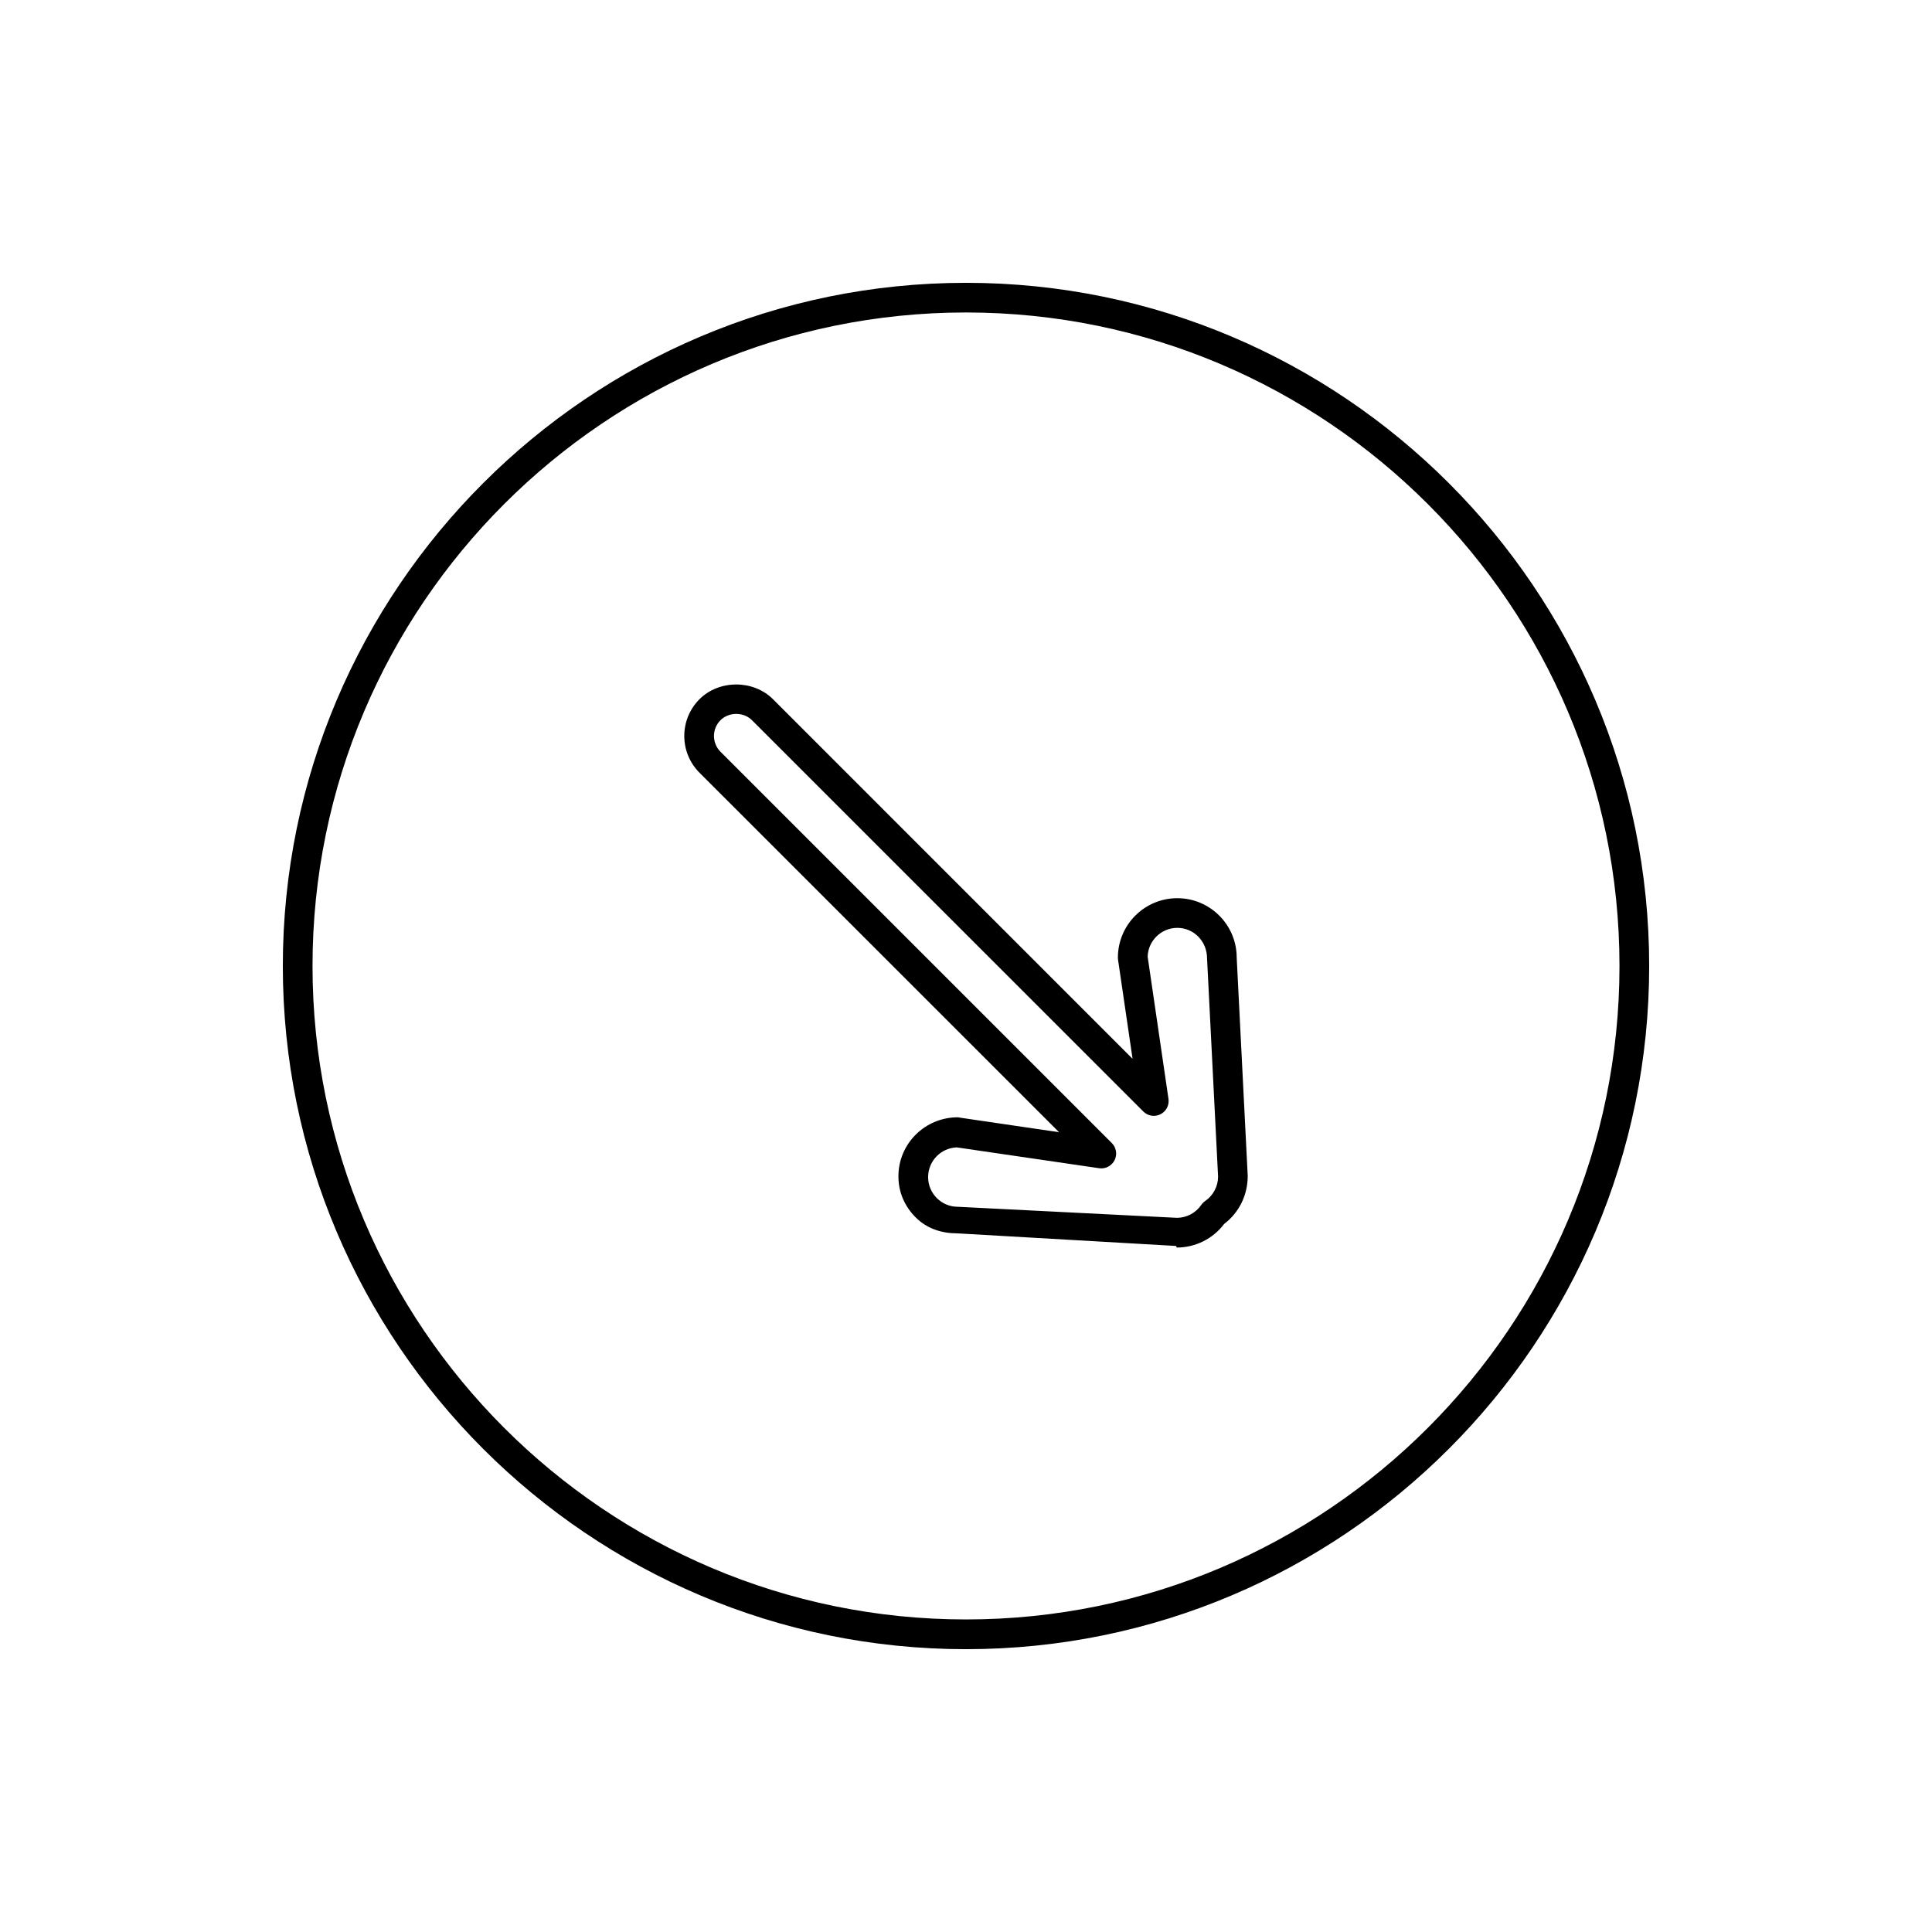
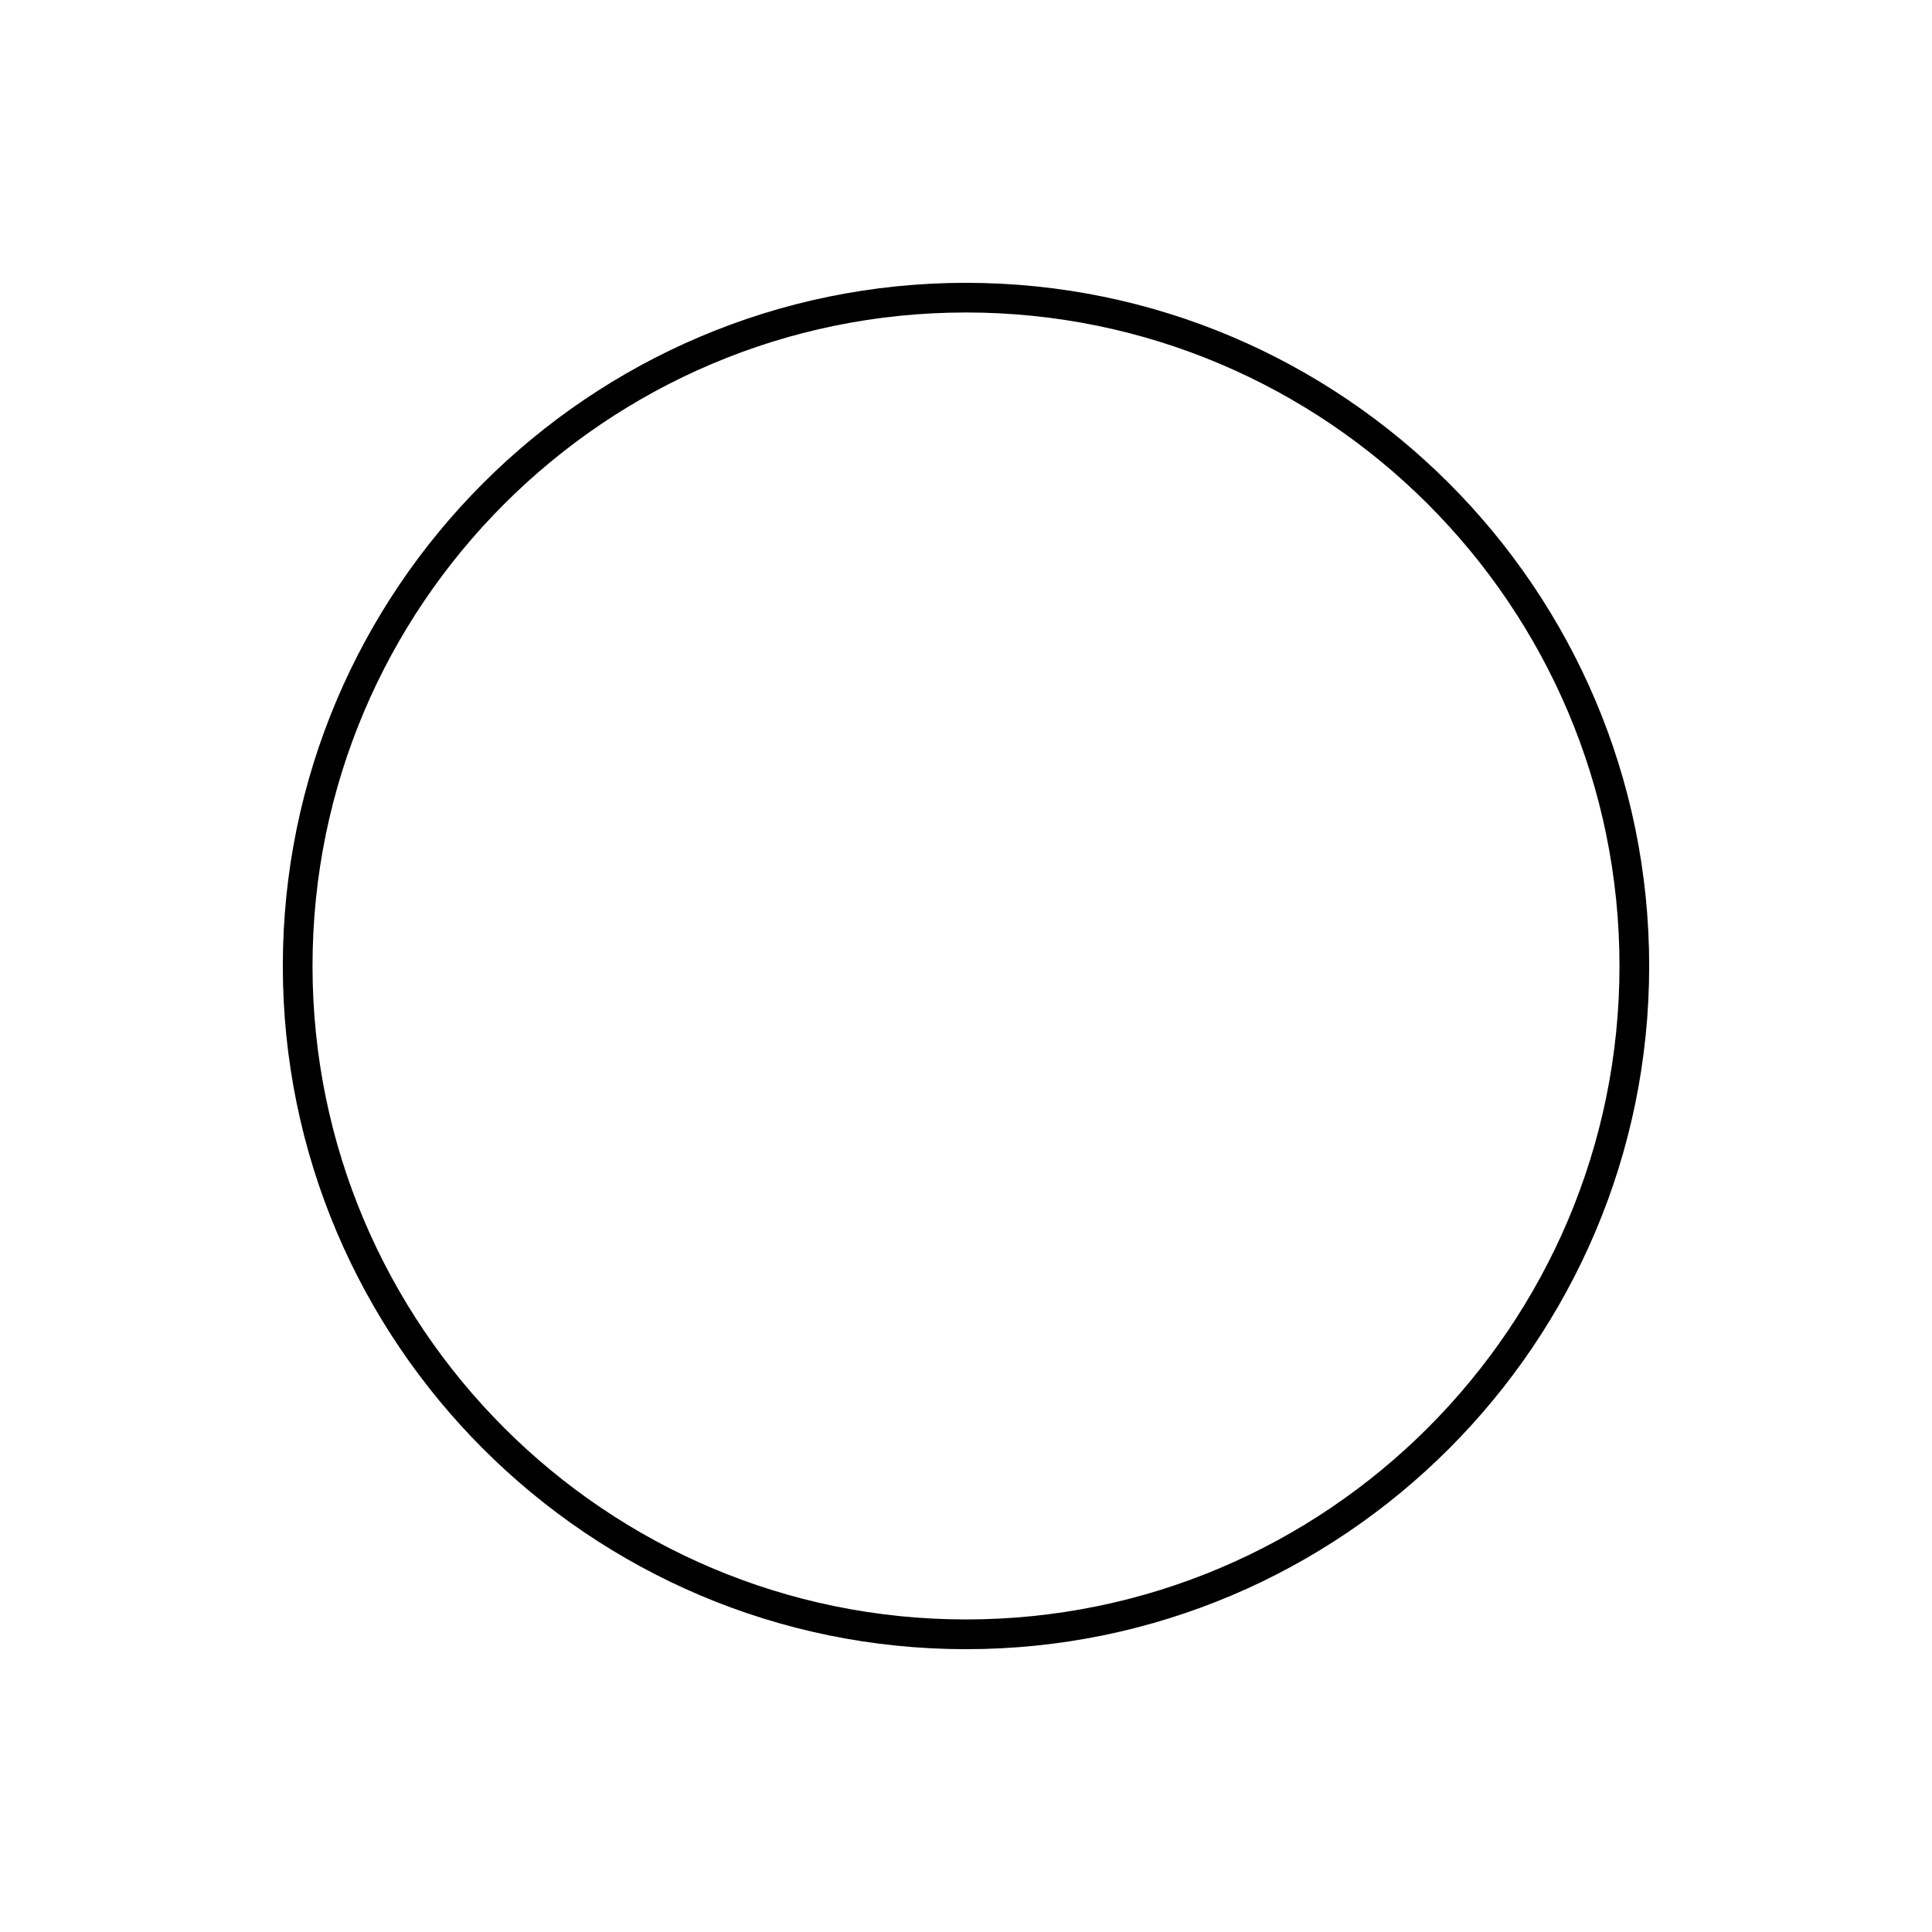
<svg xmlns="http://www.w3.org/2000/svg" fill="#000000" width="800px" height="800px" version="1.1" viewBox="144 144 512 512">
  <g>
    <path d="m400 581.05c-99.832 0-181.05-81.223-181.05-181.05s81.223-181.05 181.05-181.05c99.828 0 181.05 81.223 181.05 181.05s-81.227 181.05-181.05 181.05zm0-354.24c-95.496 0-173.18 77.688-173.18 173.18s77.688 173.18 173.18 173.18 173.18-77.688 173.18-173.18c0-95.492-77.691-173.18-173.18-173.18z" />
-     <path d="m455.86 474.61c-0.066 0-0.125-0.418-0.199-0.418l-58.031-3.344h-0.016c-4.004 0-7.949-1.223-10.914-4.188-2.977-2.977-4.613-6.719-4.609-10.922 0-8.68 7.062-15.645 15.738-15.645 0.191 0 0.383 0.07 0.57 0.094l26.266 3.859-95.297-95.277c-5.367-5.367-5.367-14.098 0-19.469 5.195-5.203 14.273-5.211 19.484-0.004l95.293 95.301-3.852-26.254c-0.023-0.188-0.039-0.383-0.039-0.57 0-8.684 7.059-15.746 15.742-15.746 8.68 0 15.742 7.062 15.742 15.742l2.922 57.836c0.008 5.133-2.32 9.773-6.25 12.754-2.965 3.93-7.609 6.25-12.551 6.25zm-58.285-26.539c-4.219 0.133-7.613 3.613-7.613 7.867 0 2.102 0.82 4.078 2.301 5.566 1.488 1.488 3.465 2.305 5.566 2.305l58.125 2.93c2.551-0.031 4.953-1.309 6.402-3.43 0.273-0.406 0.617-0.738 1.016-1.016 2.152-1.477 3.43-3.902 3.43-6.484l-2.922-57.844c-0.008-4.535-3.535-8.07-7.879-8.07-4.25 0-7.727 3.394-7.863 7.621l5.519 37.695c0.246 1.676-0.605 3.324-2.125 4.082-1.512 0.766-3.348 0.469-4.547-0.734l-103.7-103.69c-2.234-2.231-6.125-2.231-8.352-0.004-2.297 2.305-2.297 6.051 0 8.352l103.7 103.7c1.203 1.203 1.5 3.035 0.738 4.551-0.758 1.516-2.434 2.379-4.086 2.125z" />
  </g>
</svg>